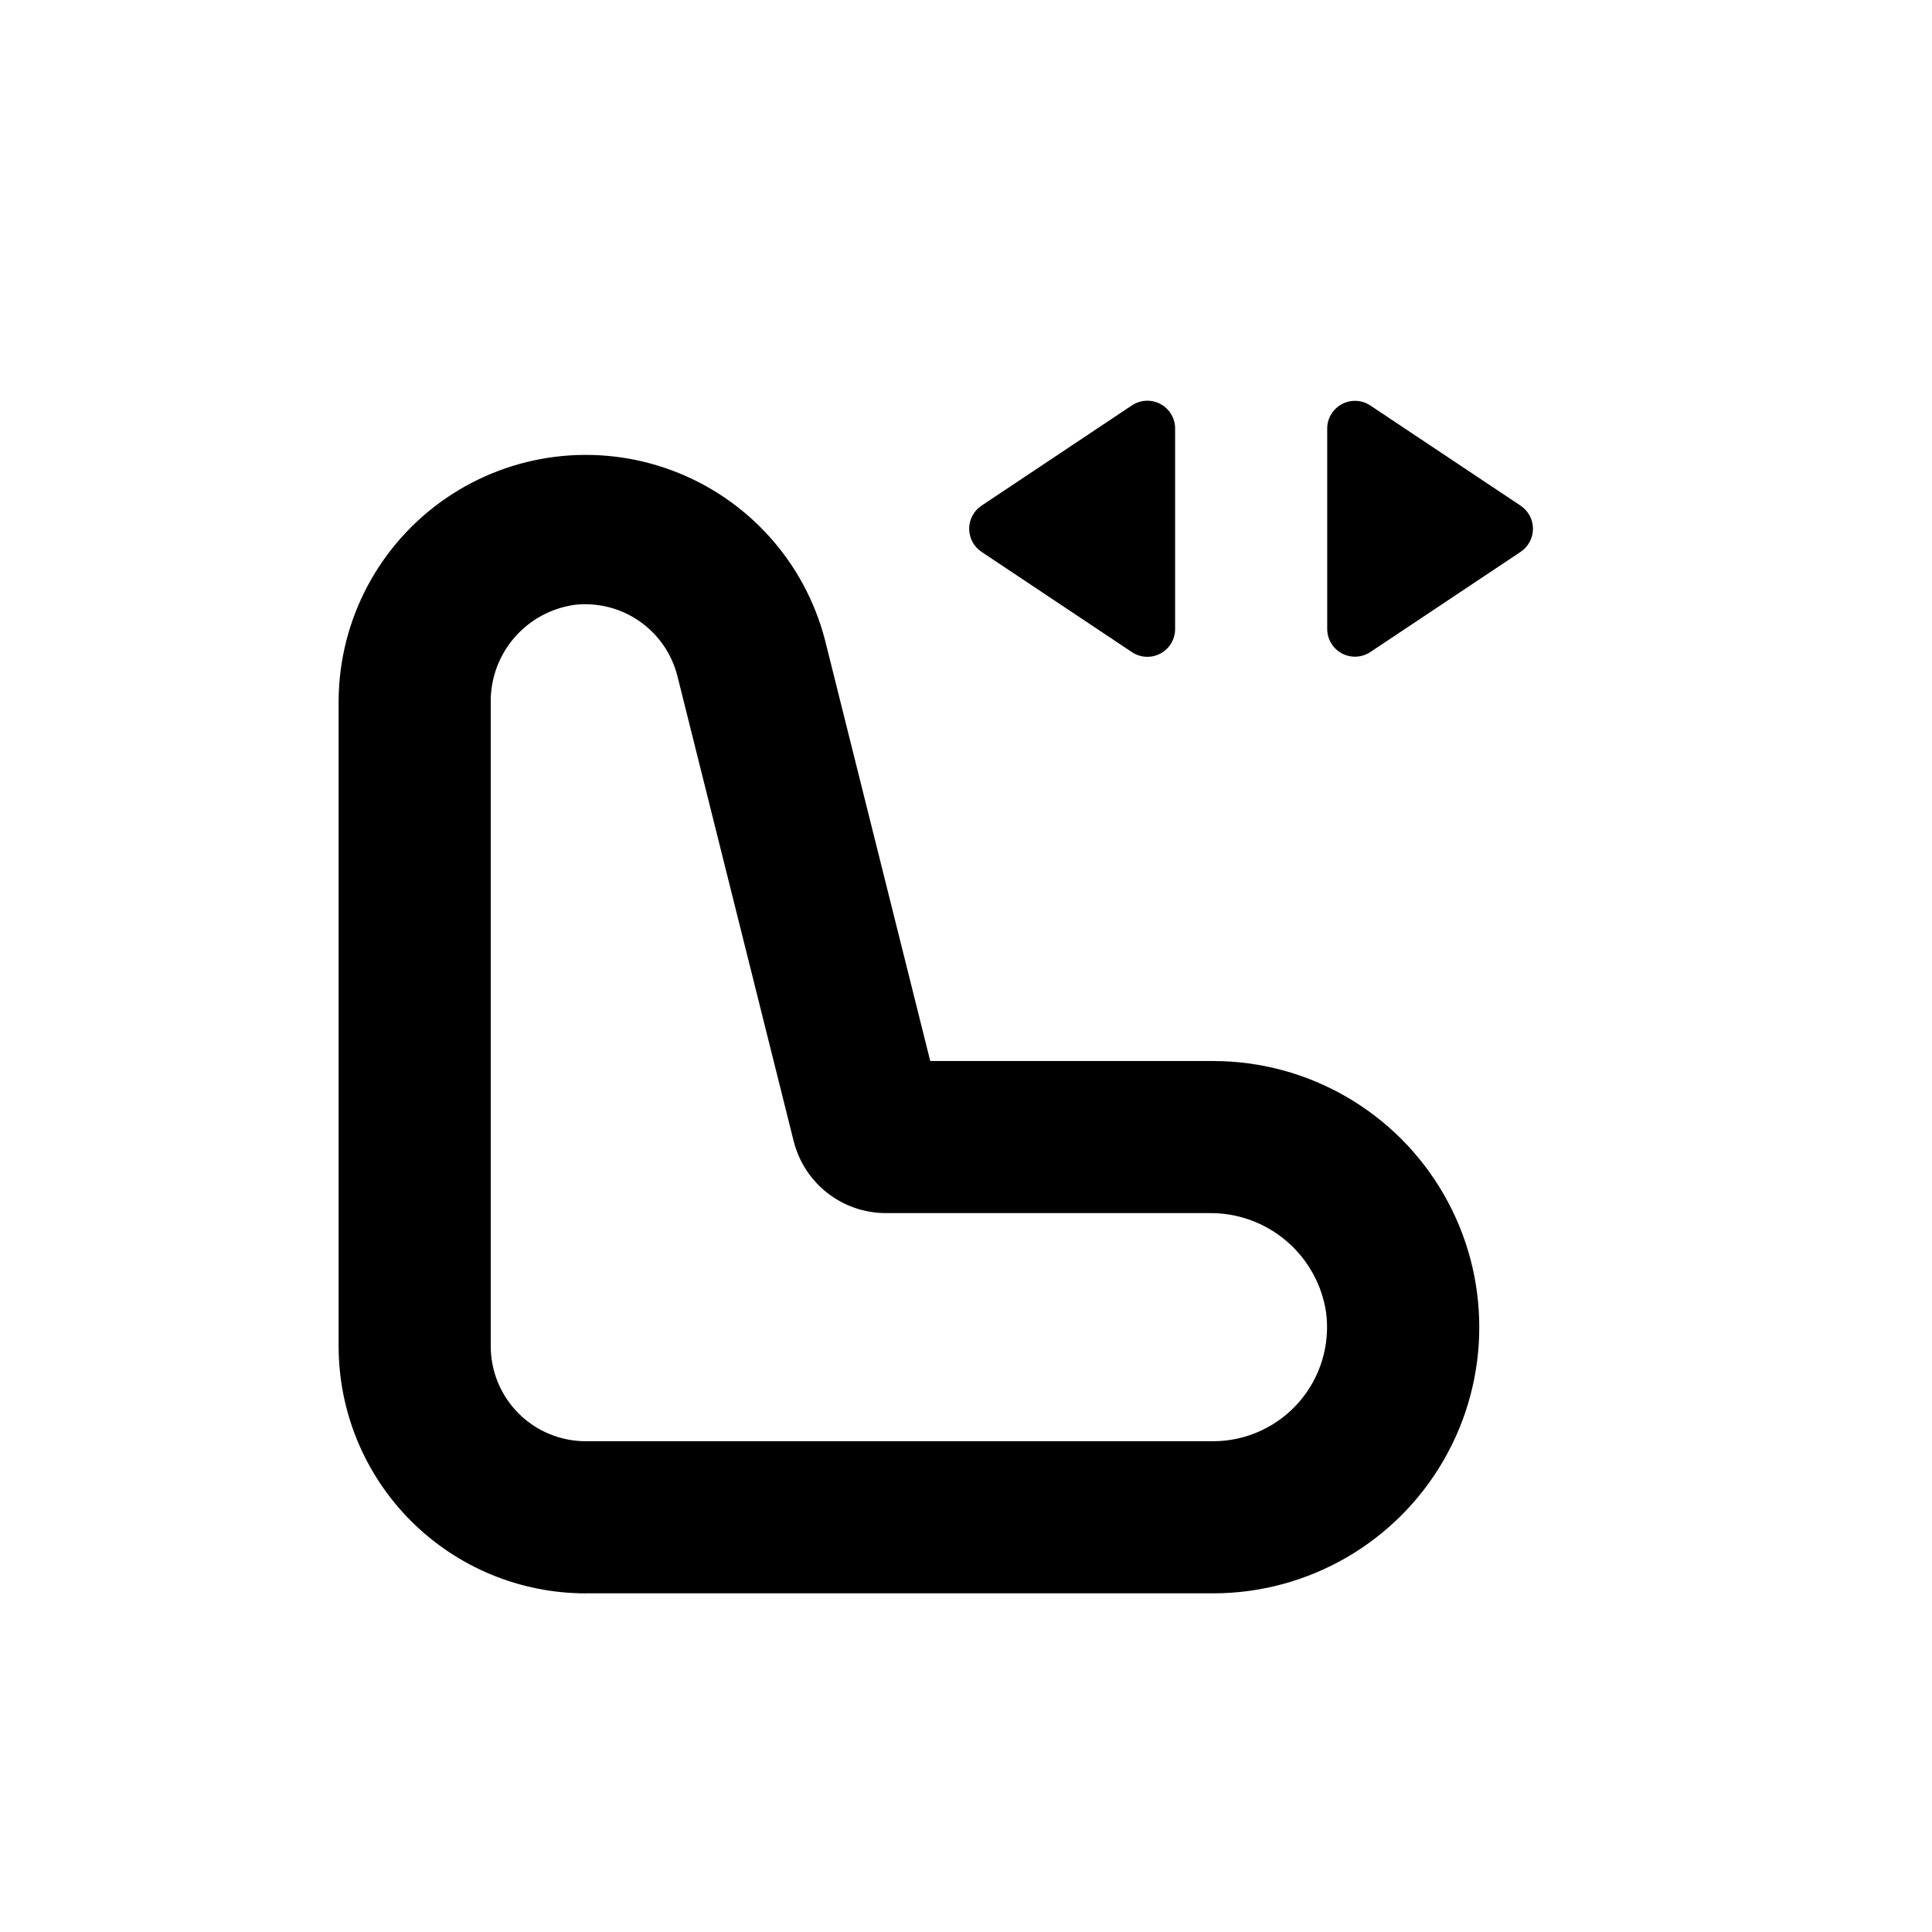
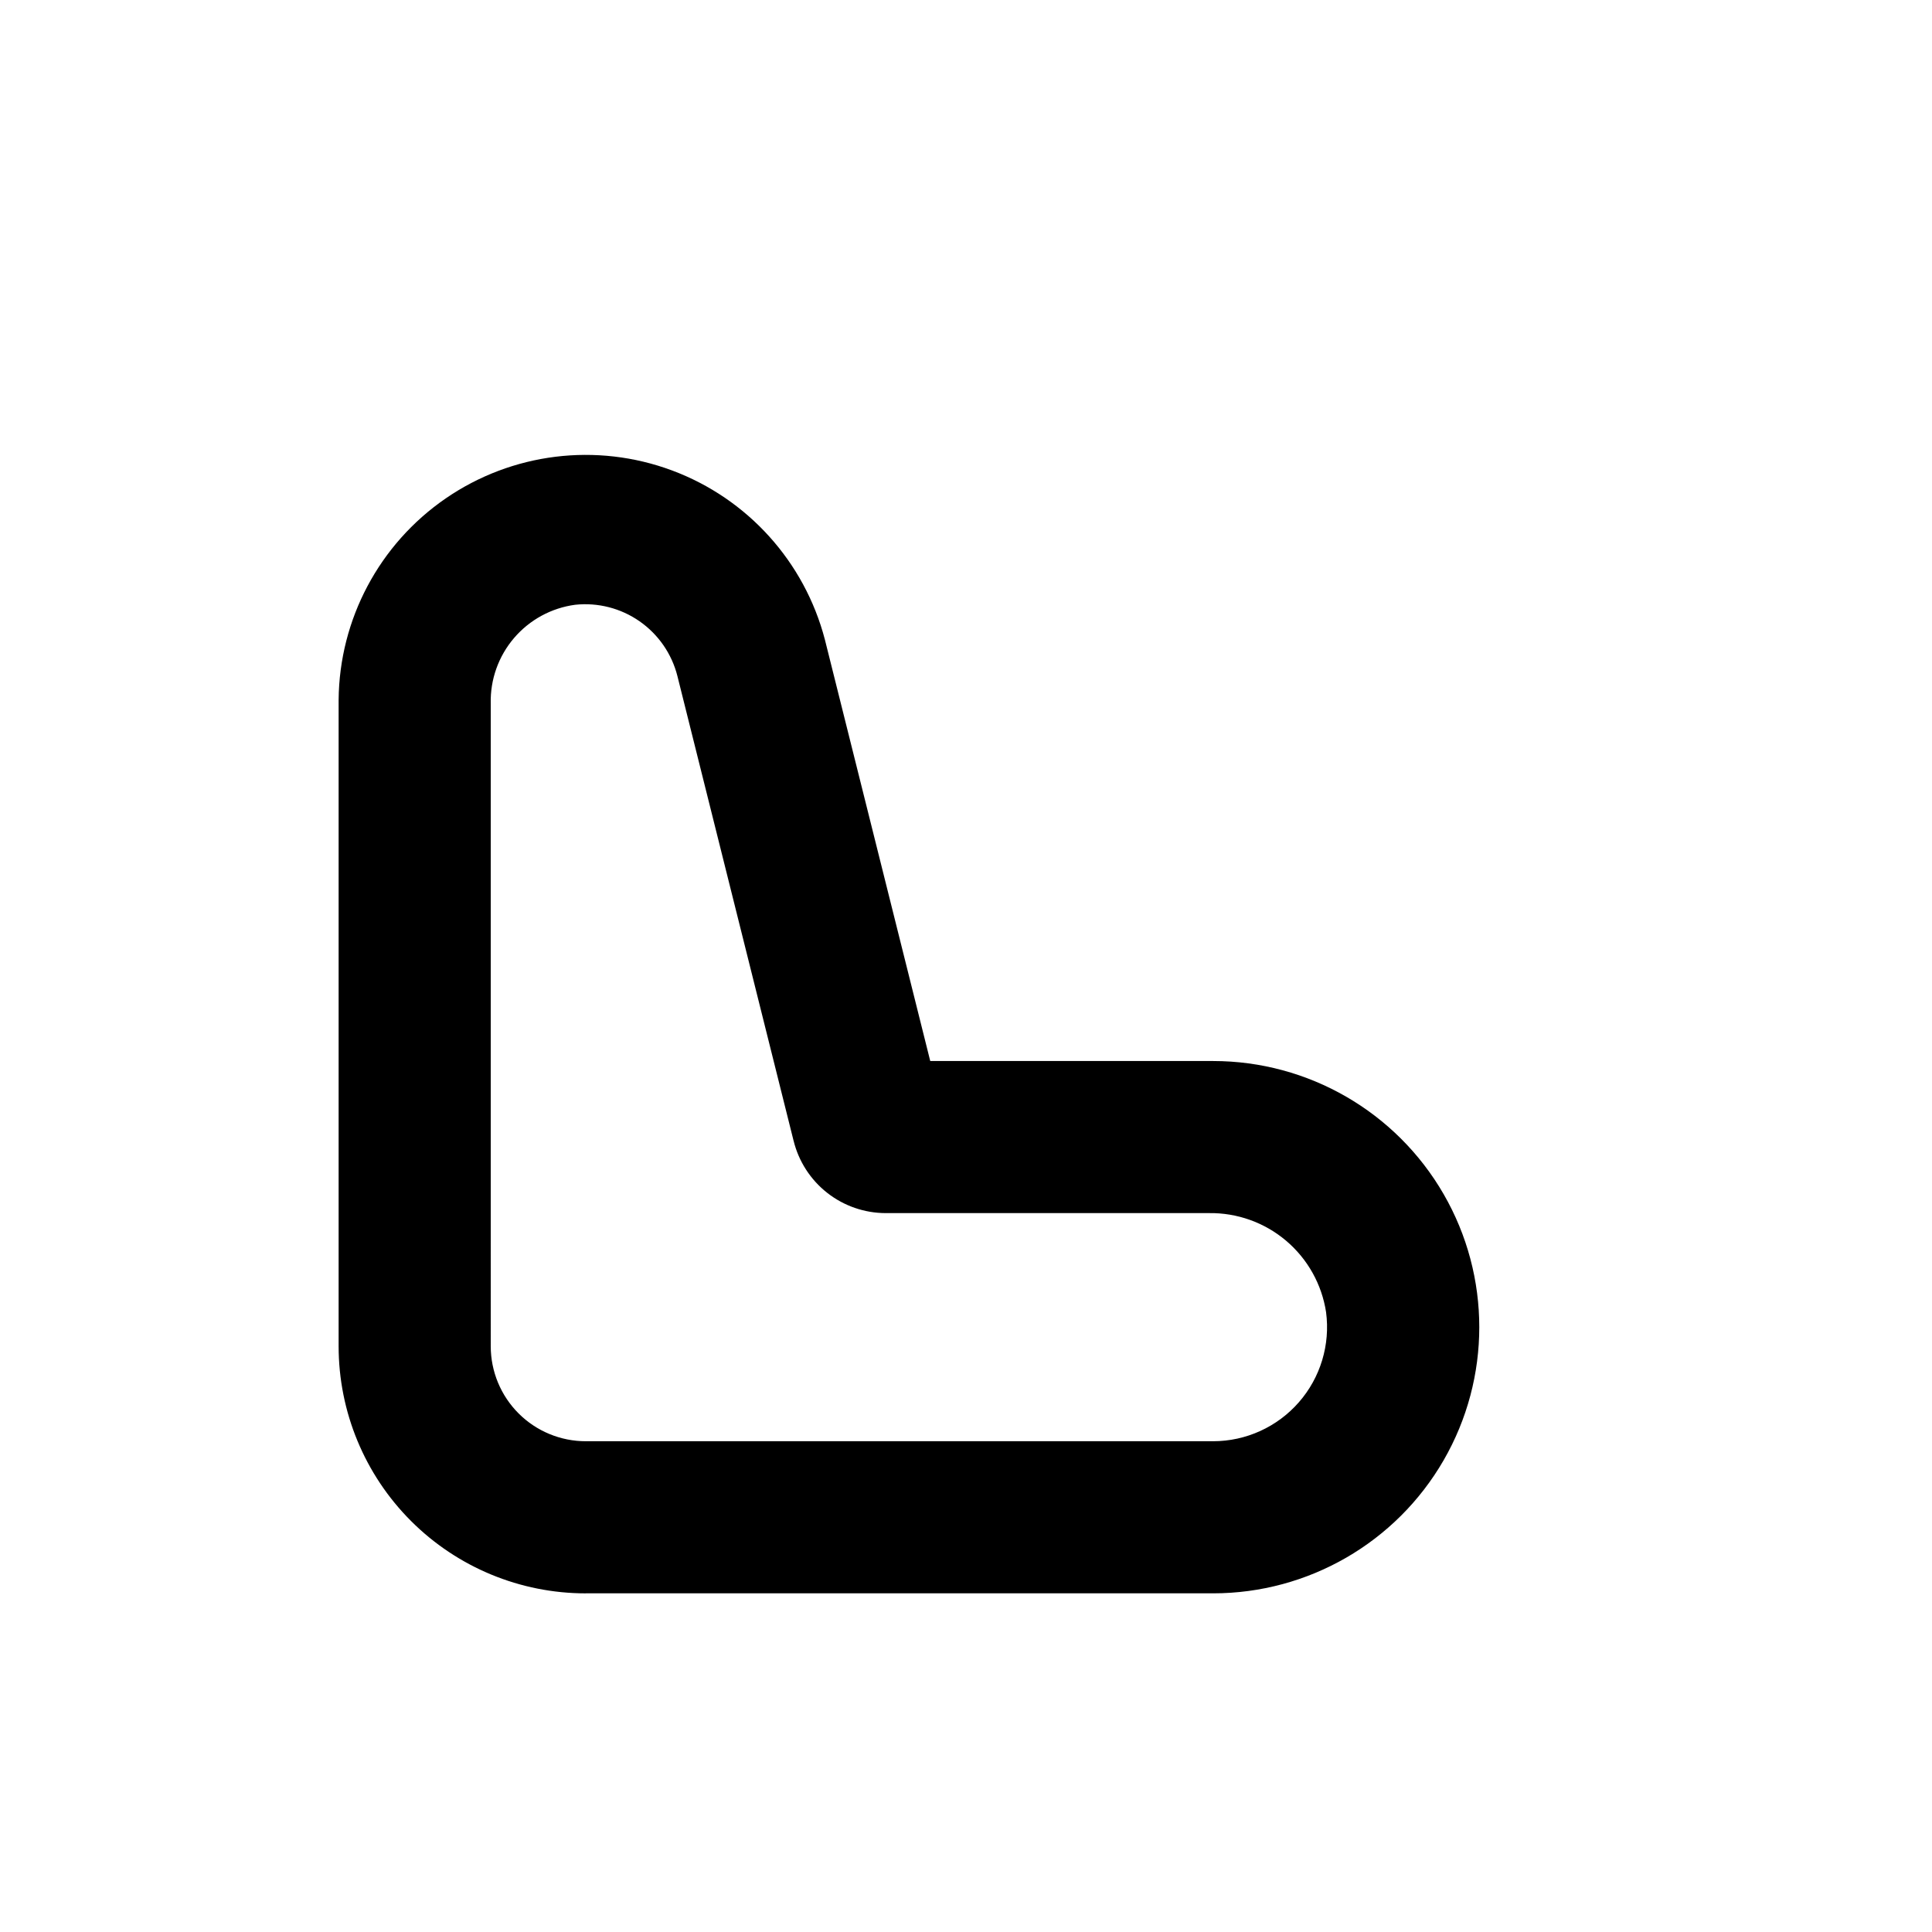
<svg xmlns="http://www.w3.org/2000/svg" fill="#000000" width="800px" height="800px" version="1.1" viewBox="144 144 512 512">
  <g>
    <path d="m299.24 566.25h166.25c25.199 0 48.484-13.441 61.086-35.266 12.598-21.824 12.598-48.711 0-70.531-12.602-21.824-35.887-35.27-61.086-35.27h-74.965l-27.91-111.64c-5.383-20.664-20.5-37.41-40.512-44.867-20.008-7.457-42.398-4.691-59.992 7.414-17.594 12.102-28.184 32.023-28.371 53.375v171.3c0 17.367 6.898 34.027 19.184 46.312 12.281 12.281 28.941 19.18 46.312 19.18zm-25.191-235.83c-0.145-6.348 2.059-12.523 6.188-17.348 4.125-4.824 9.887-7.957 16.18-8.801 6.039-0.645 12.105 0.91 17.082 4.383 4.981 3.473 8.539 8.625 10.023 14.512l30.781 123.13 0.004-0.004c1.34 5.473 4.473 10.336 8.902 13.816 4.43 3.481 9.898 5.375 15.531 5.379h85.648c7.469-0.109 14.727 2.488 20.434 7.312 5.703 4.824 9.469 11.551 10.602 18.938 1.145 8.629-1.484 17.332-7.215 23.883s-14.008 10.316-22.715 10.324h-166.25c-6.684 0-13.09-2.652-17.812-7.375-4.727-4.727-7.379-11.133-7.379-17.812z" />
-     <path d="m507.11 251.43c-2.254-1.477-5.129-1.602-7.504-0.332-2.371 1.27-3.863 3.734-3.883 6.426v53.203c0.02 2.691 1.512 5.156 3.883 6.43 2.375 1.27 5.25 1.141 7.504-0.332l39.902-26.602c2.023-1.367 3.238-3.652 3.238-6.098 0-2.441-1.215-4.727-3.238-6.094z" />
-     <path d="m443.98 251.43-39.902 26.602c-2.023 1.367-3.238 3.652-3.238 6.094 0 2.445 1.215 4.731 3.238 6.098l39.902 26.602c2.254 1.504 5.152 1.645 7.543 0.371 2.391-1.273 3.887-3.758 3.894-6.469v-53.203c-0.008-2.707-1.504-5.191-3.894-6.465-2.391-1.273-5.289-1.133-7.543 0.371z" />
  </g>
</svg>